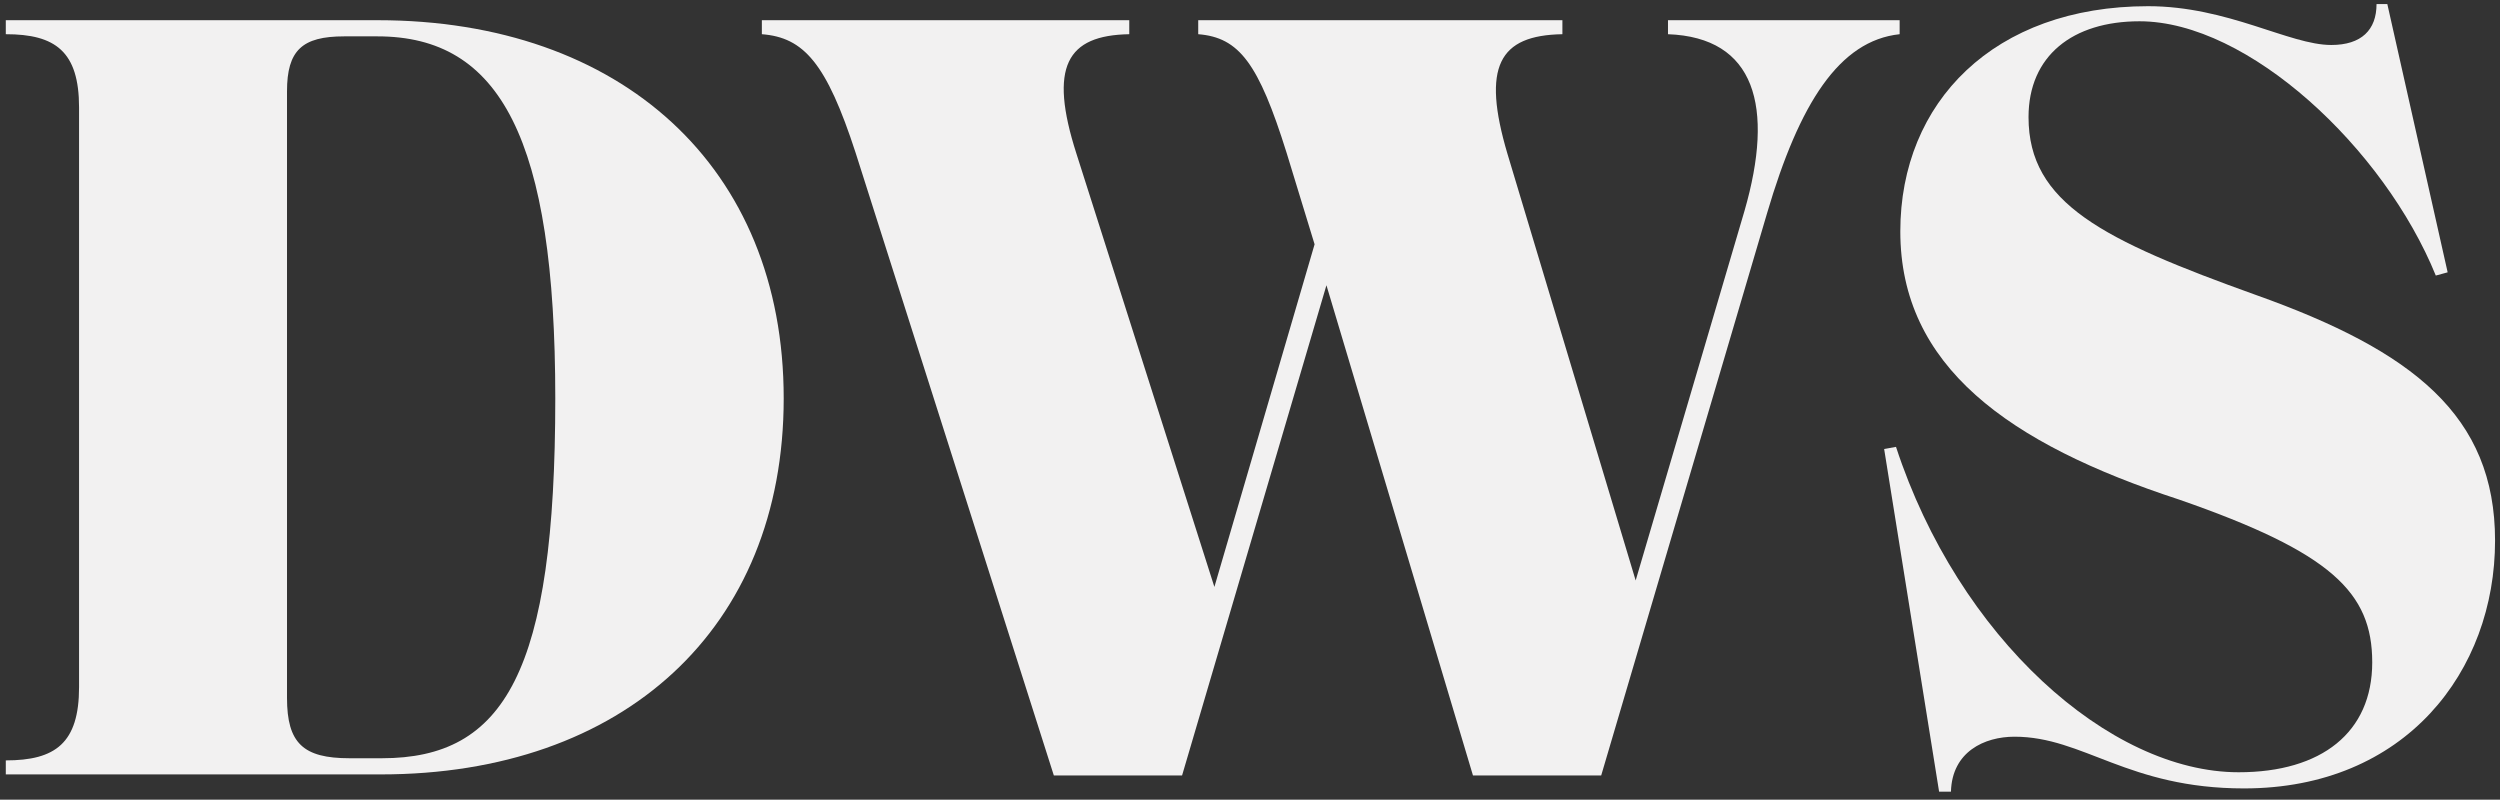
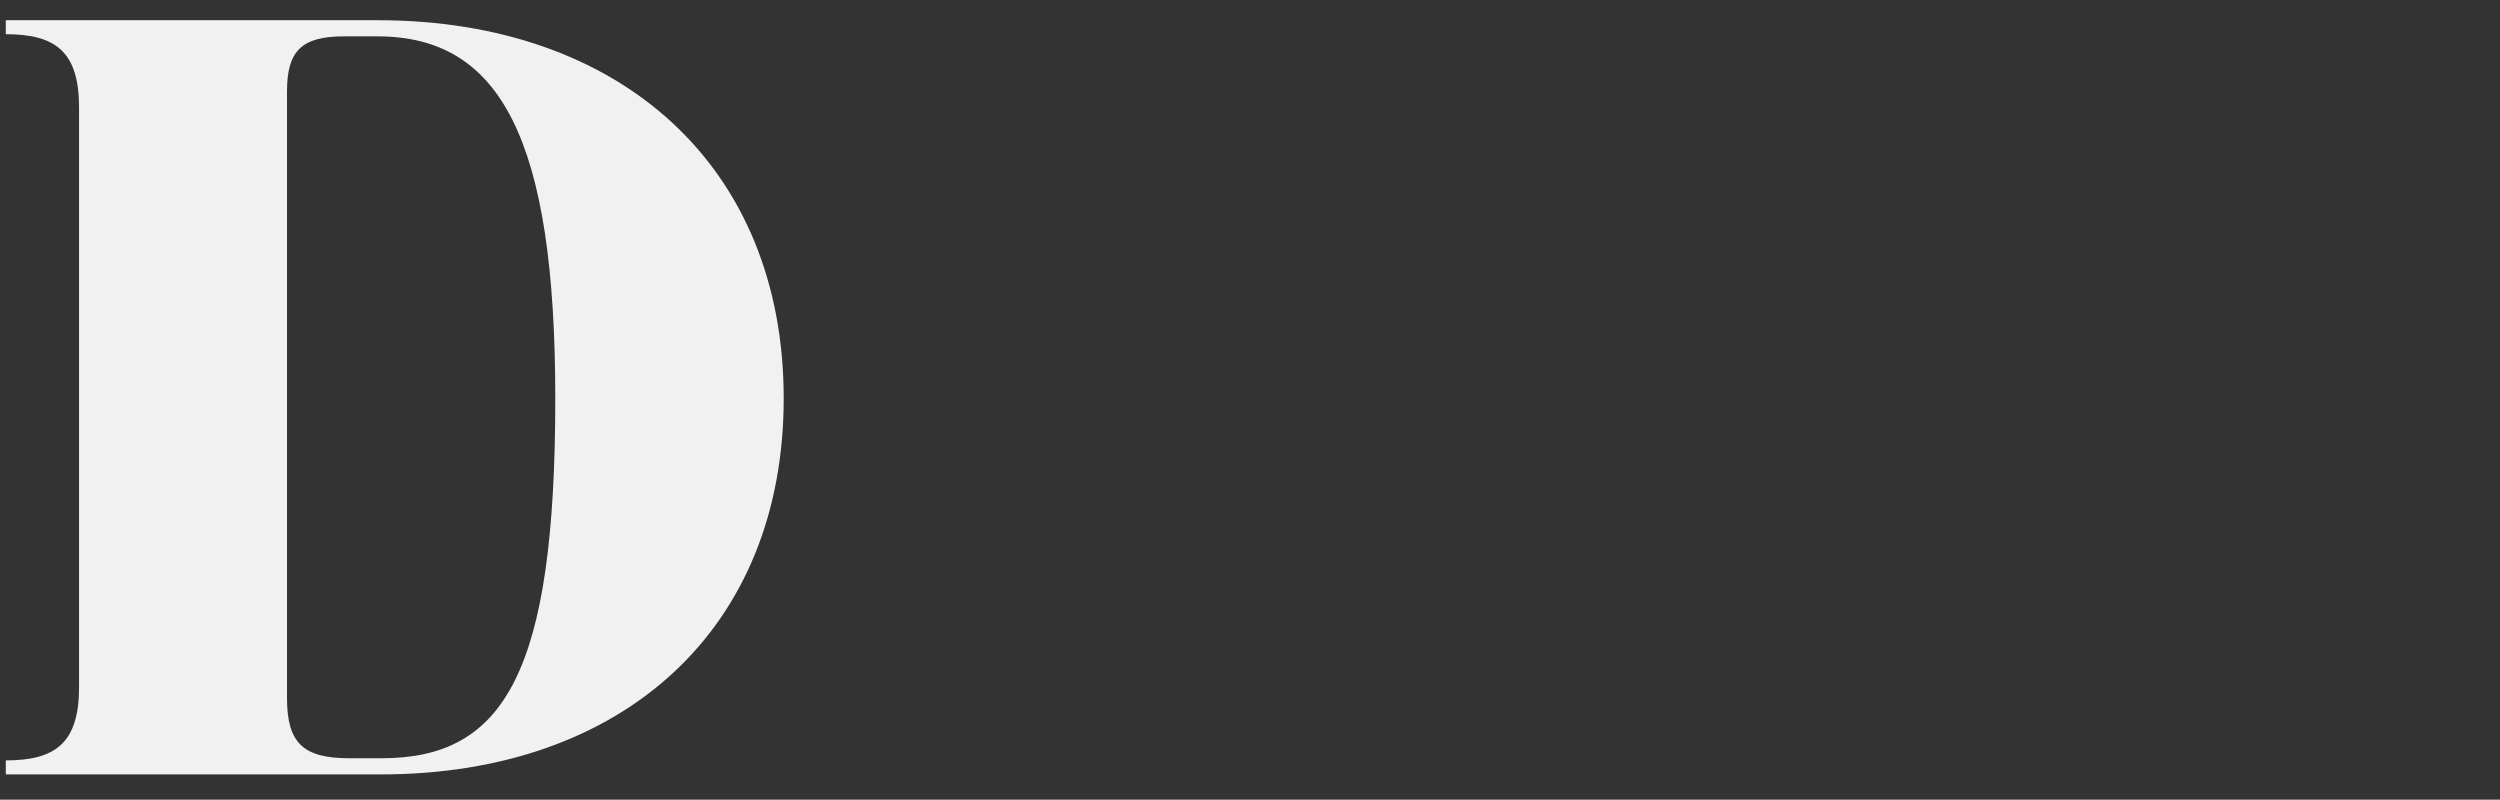
<svg xmlns="http://www.w3.org/2000/svg" width="297" height="95" viewBox="0 0 297 95" fill="none">
  <rect x="0" y="0" width="297" height="95" fill="#333333" stroke="none" />
  <path d="M0.688 92V90.336C6.576 90.336 9.392 88.288 9.392 81.632V12.768C9.392 6.112 6.576 4.064 0.688 4.064V2.4H44.848C73.776 2.4 93.104 19.808 93.104 47.328C93.104 74.72 74.032 92 45.232 92H0.688ZM44.848 4.32H40.88C35.888 4.32 34.096 5.984 34.096 10.848V82.912C34.096 88.288 36.016 90.08 41.52 90.08H45.36C59.952 90.08 65.968 79.84 65.968 47.328C65.968 16.48 59.44 4.32 44.848 4.32Z" fill="#F2F1F1" />
-   <path d="M209.933 25.312L190.221 92.128H174.989L157.581 33.888L140.429 92.128H125.197L101.645 18.144C98.189 7.52 95.501 4.448 90.509 4.064V2.4H134.157V4.064C126.733 4.192 124.557 7.904 127.885 18.272L144.269 69.728L156.173 29.024L152.845 18.144C149.517 7.52 147.213 4.448 142.349 4.064V2.4H185.613V4.064C178.061 4.192 176.013 7.904 179.085 18.272L194.317 68.96L207.245 25.056C210.829 12.64 208.525 4.448 198.157 4.064V2.4H225.677V4.064C218.509 4.832 213.773 12.256 209.933 25.312Z" fill="#F2F1F1" />
-   <path d="M265.949 91.744C275.805 91.744 281.821 87.008 281.821 78.688C281.821 70.368 276.957 65.632 258.909 59.36C238.557 52.704 225.757 43.488 225.757 27.488C225.757 12.128 236.893 0.736 255.197 0.736C264.669 0.736 271.965 5.344 276.957 5.344C280.541 5.344 282.333 3.552 282.333 0.48H283.613L290.781 32.352L289.373 32.736C283.229 17.632 267.101 2.528 254.173 2.528C246.237 2.528 240.989 6.624 240.989 13.92C240.989 24.16 249.821 28.512 267.997 35.04C286.685 41.696 296.413 49.376 296.413 64.224C296.413 79.712 285.789 93.664 266.589 93.664C252.765 93.664 247.517 87.52 239.325 87.52C235.741 87.52 231.901 89.312 231.773 94.048H230.365L223.837 53.344L225.245 53.088C232.669 75.744 250.589 91.744 265.949 91.744Z" fill="#F2F1F1" />
</svg>